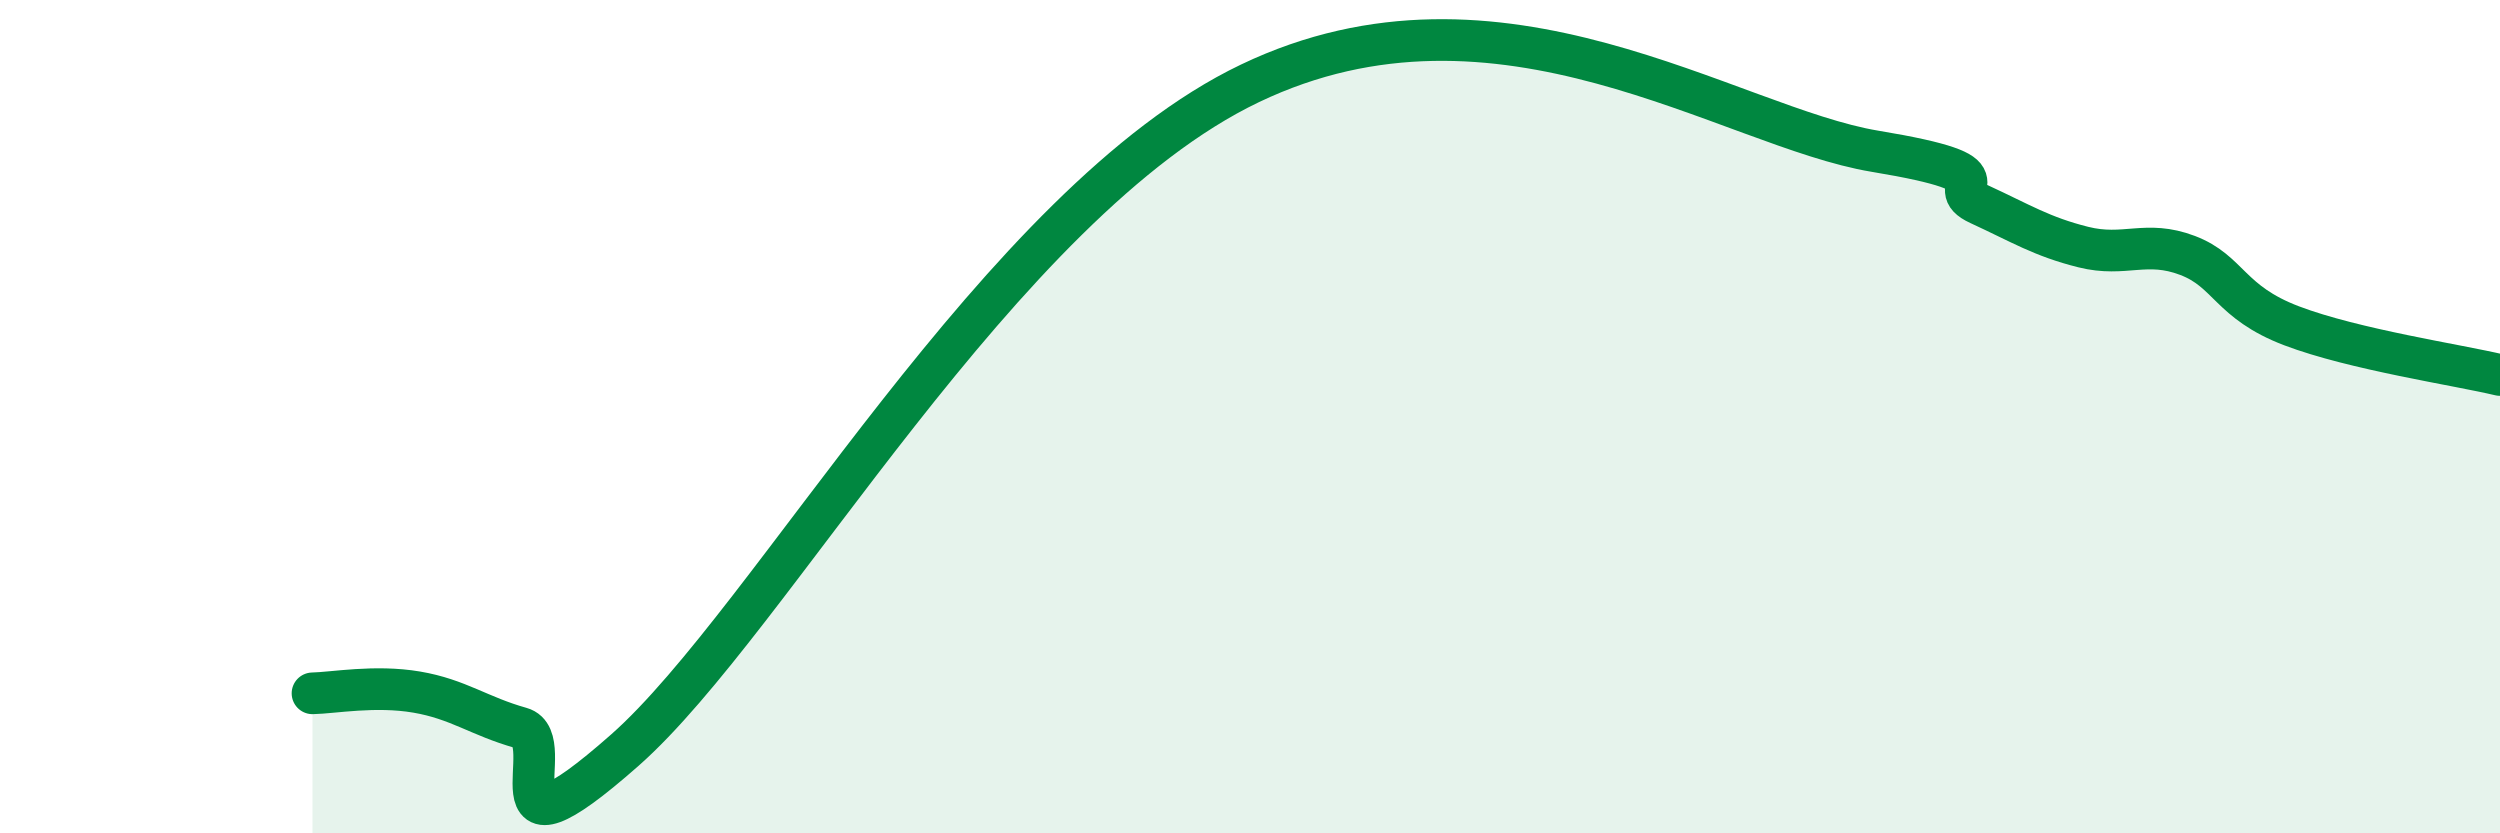
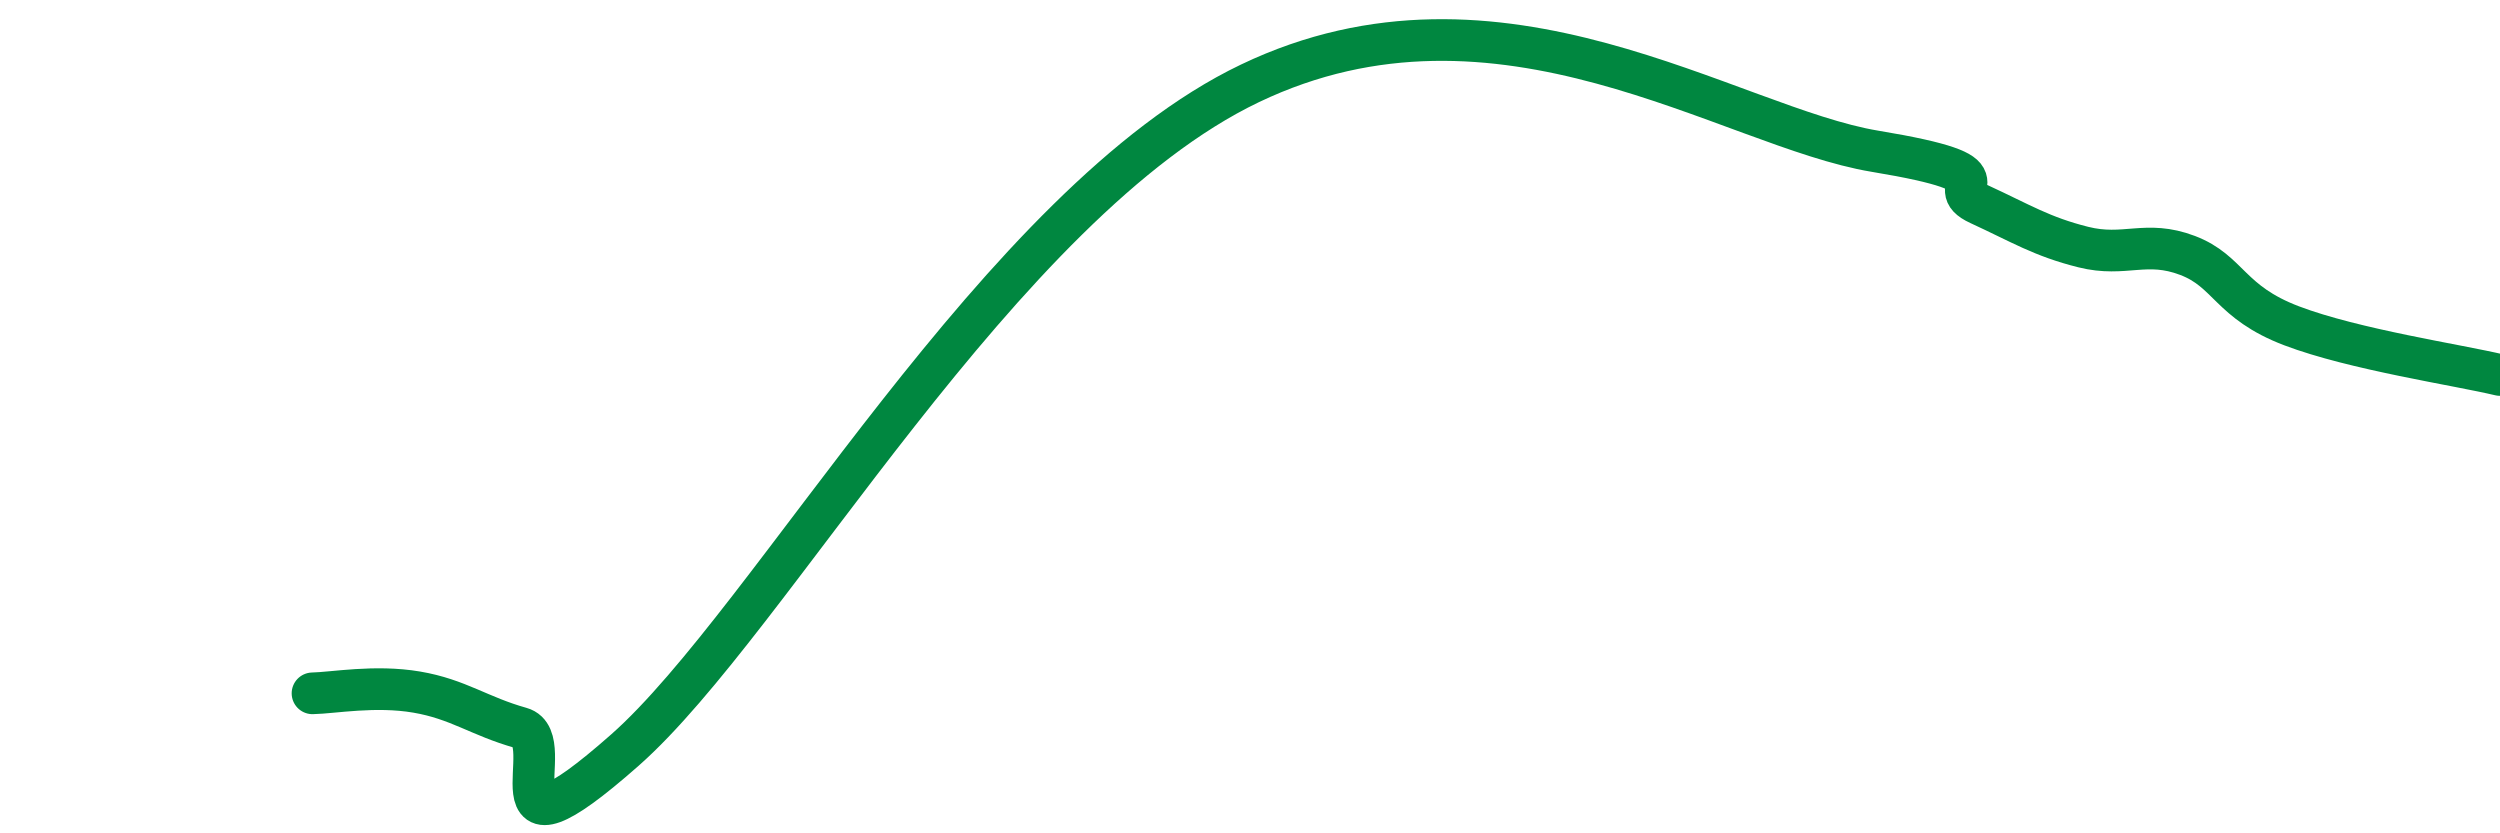
<svg xmlns="http://www.w3.org/2000/svg" width="60" height="20" viewBox="0 0 60 20">
-   <path d="M 7.5,16.64 C 8,16.63 9,16.44 10,16.61 C 11,16.78 11.5,17.19 12.5,17.47 C 13.5,17.75 11.5,21.09 15,18 C 18.5,14.91 24,4.87 30,2 C 36,-0.87 41.5,3.05 45,3.63 C 48.5,4.21 46.5,4.44 47.5,4.9 C 48.5,5.36 49,5.68 50,5.93 C 51,6.18 51.5,5.75 52.5,6.13 C 53.5,6.51 53.5,7.25 55,7.82 C 56.5,8.39 59,8.76 60,9L60 20L7.5 20Z" fill="#008740" opacity="0.1" stroke-linecap="round" stroke-linejoin="round" />
  <path d="M 7.5,16.64 C 8,16.63 9,16.44 10,16.61 C 11,16.78 11.5,17.19 12.5,17.47 C 13.5,17.75 11.5,21.09 15,18 C 18.5,14.91 24,4.87 30,2 C 36,-0.87 41.5,3.05 45,3.63 C 48.5,4.21 46.5,4.44 47.5,4.9 C 48.5,5.36 49,5.68 50,5.93 C 51,6.18 51.5,5.75 52.5,6.13 C 53.5,6.51 53.5,7.25 55,7.82 C 56.5,8.39 59,8.76 60,9" stroke="#008740" stroke-width="1" fill="none" stroke-linecap="round" stroke-linejoin="round" />
</svg>